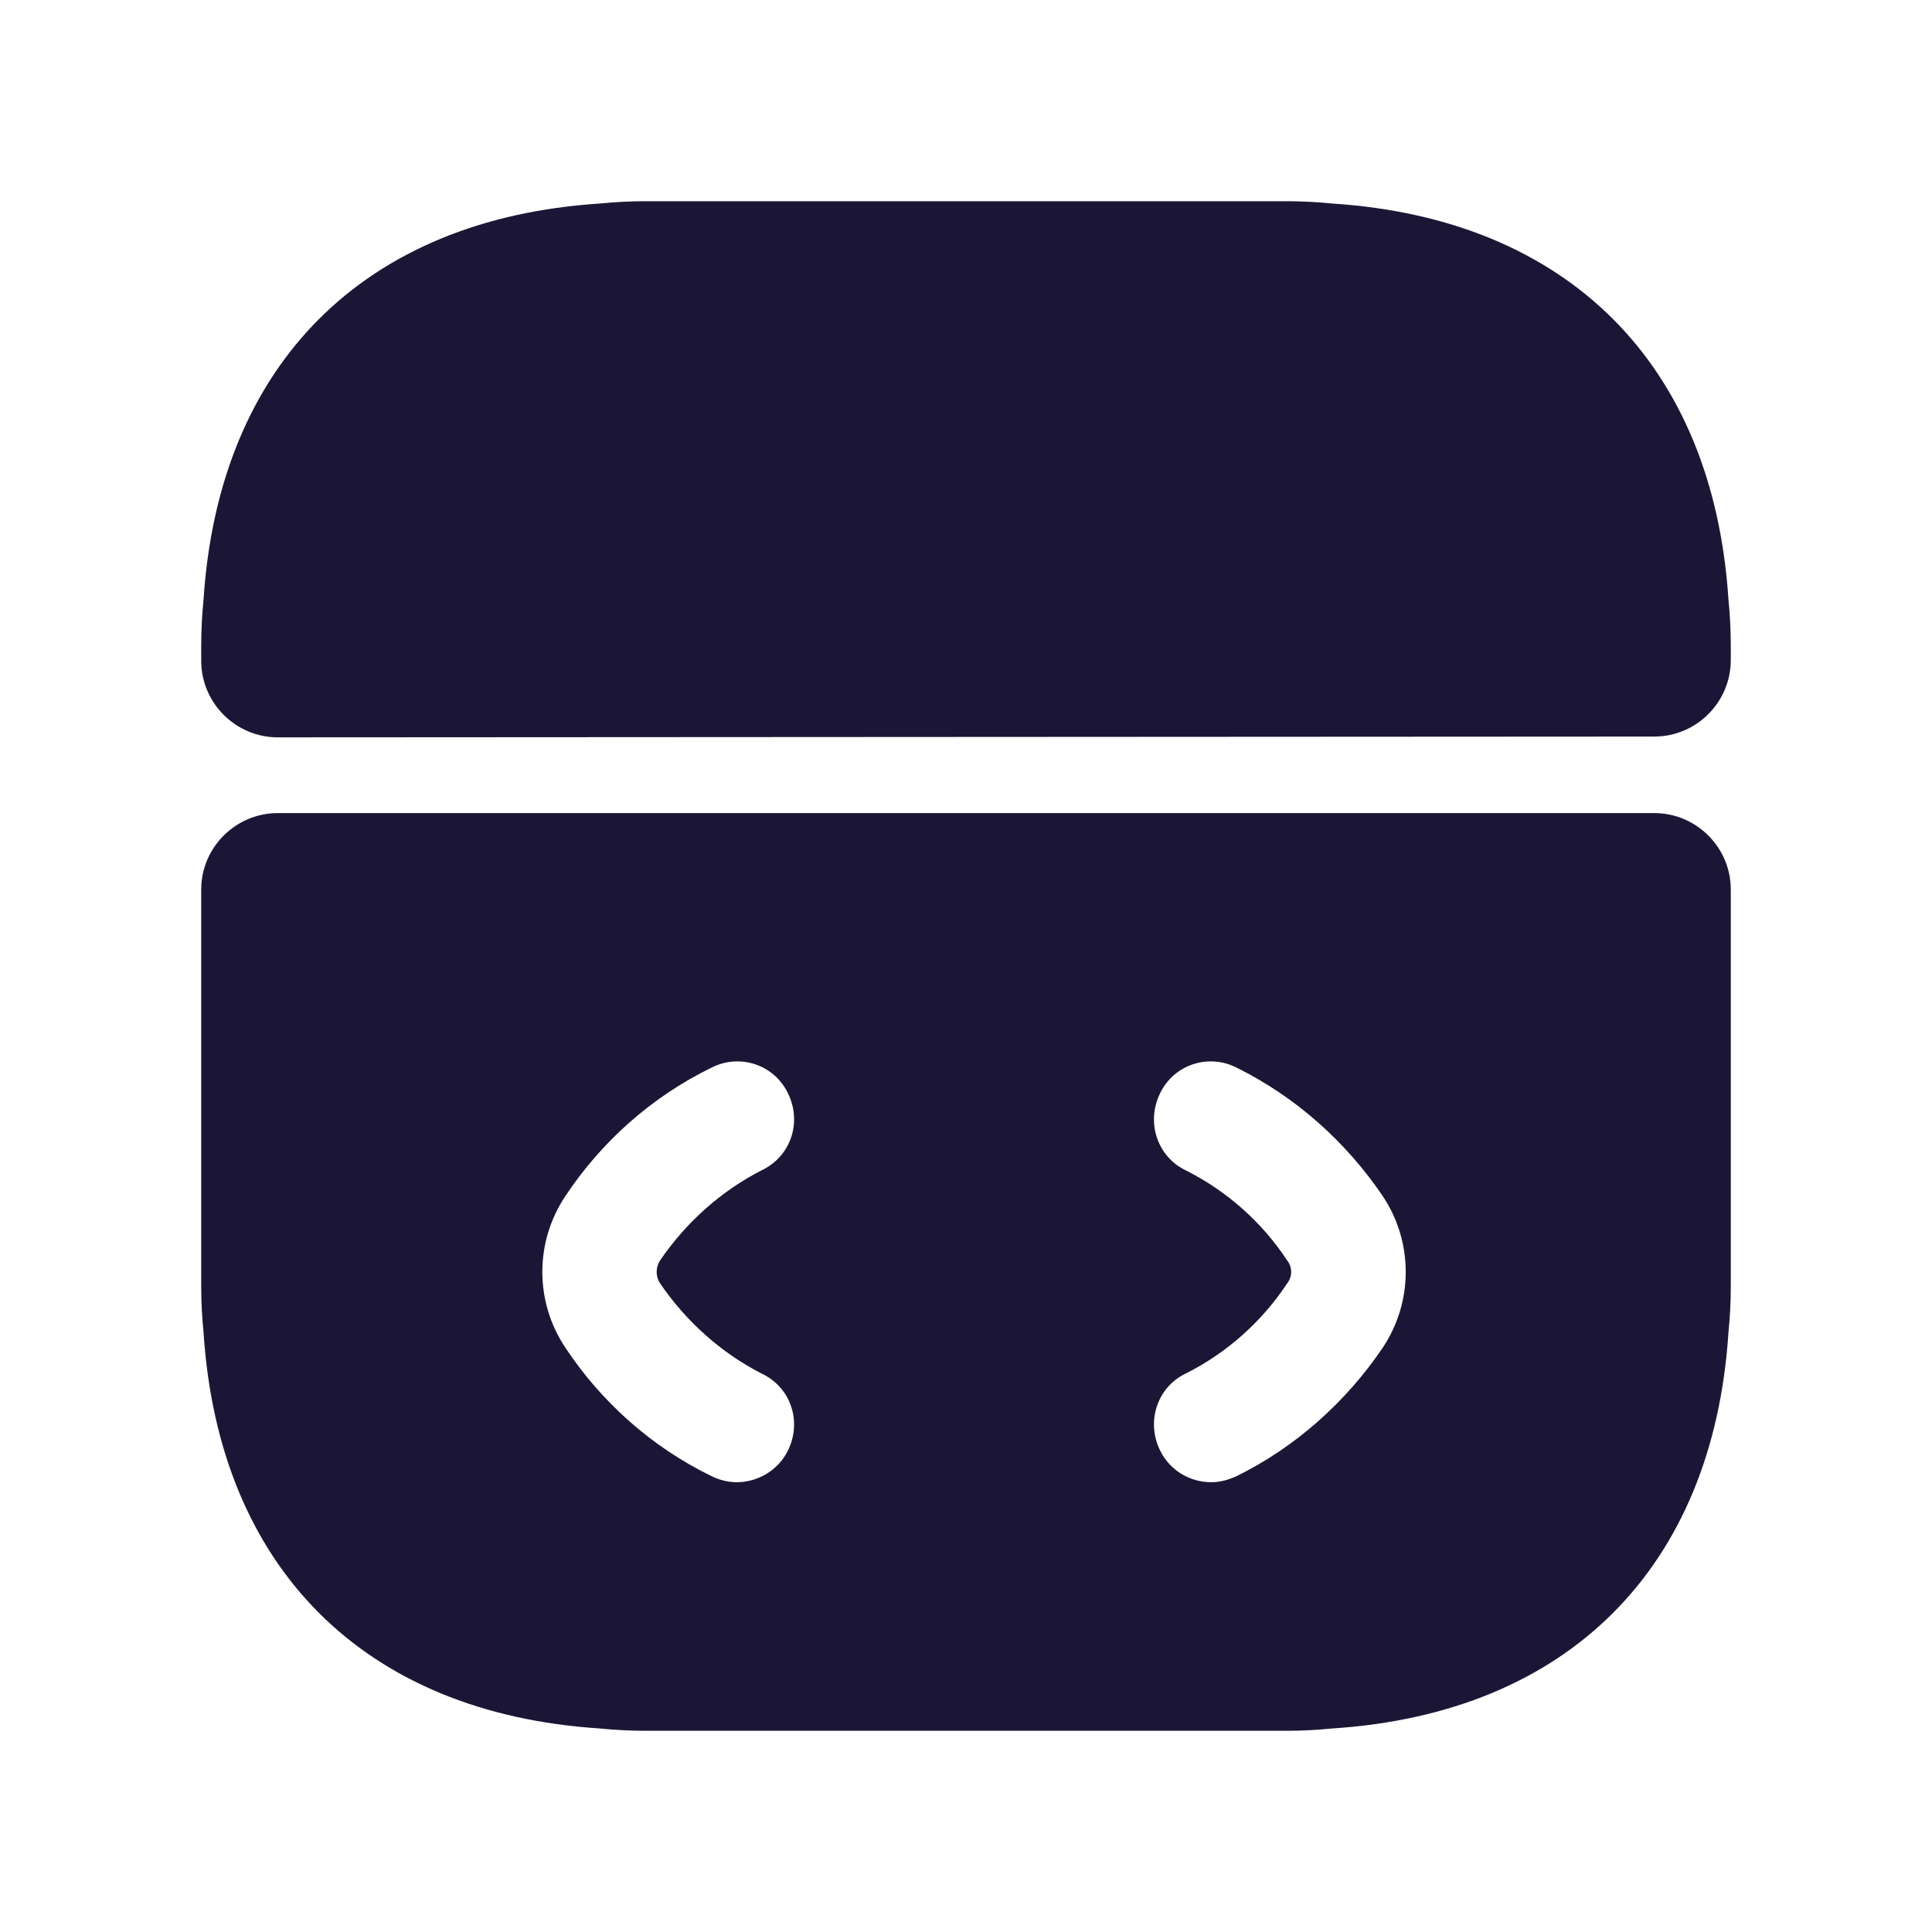
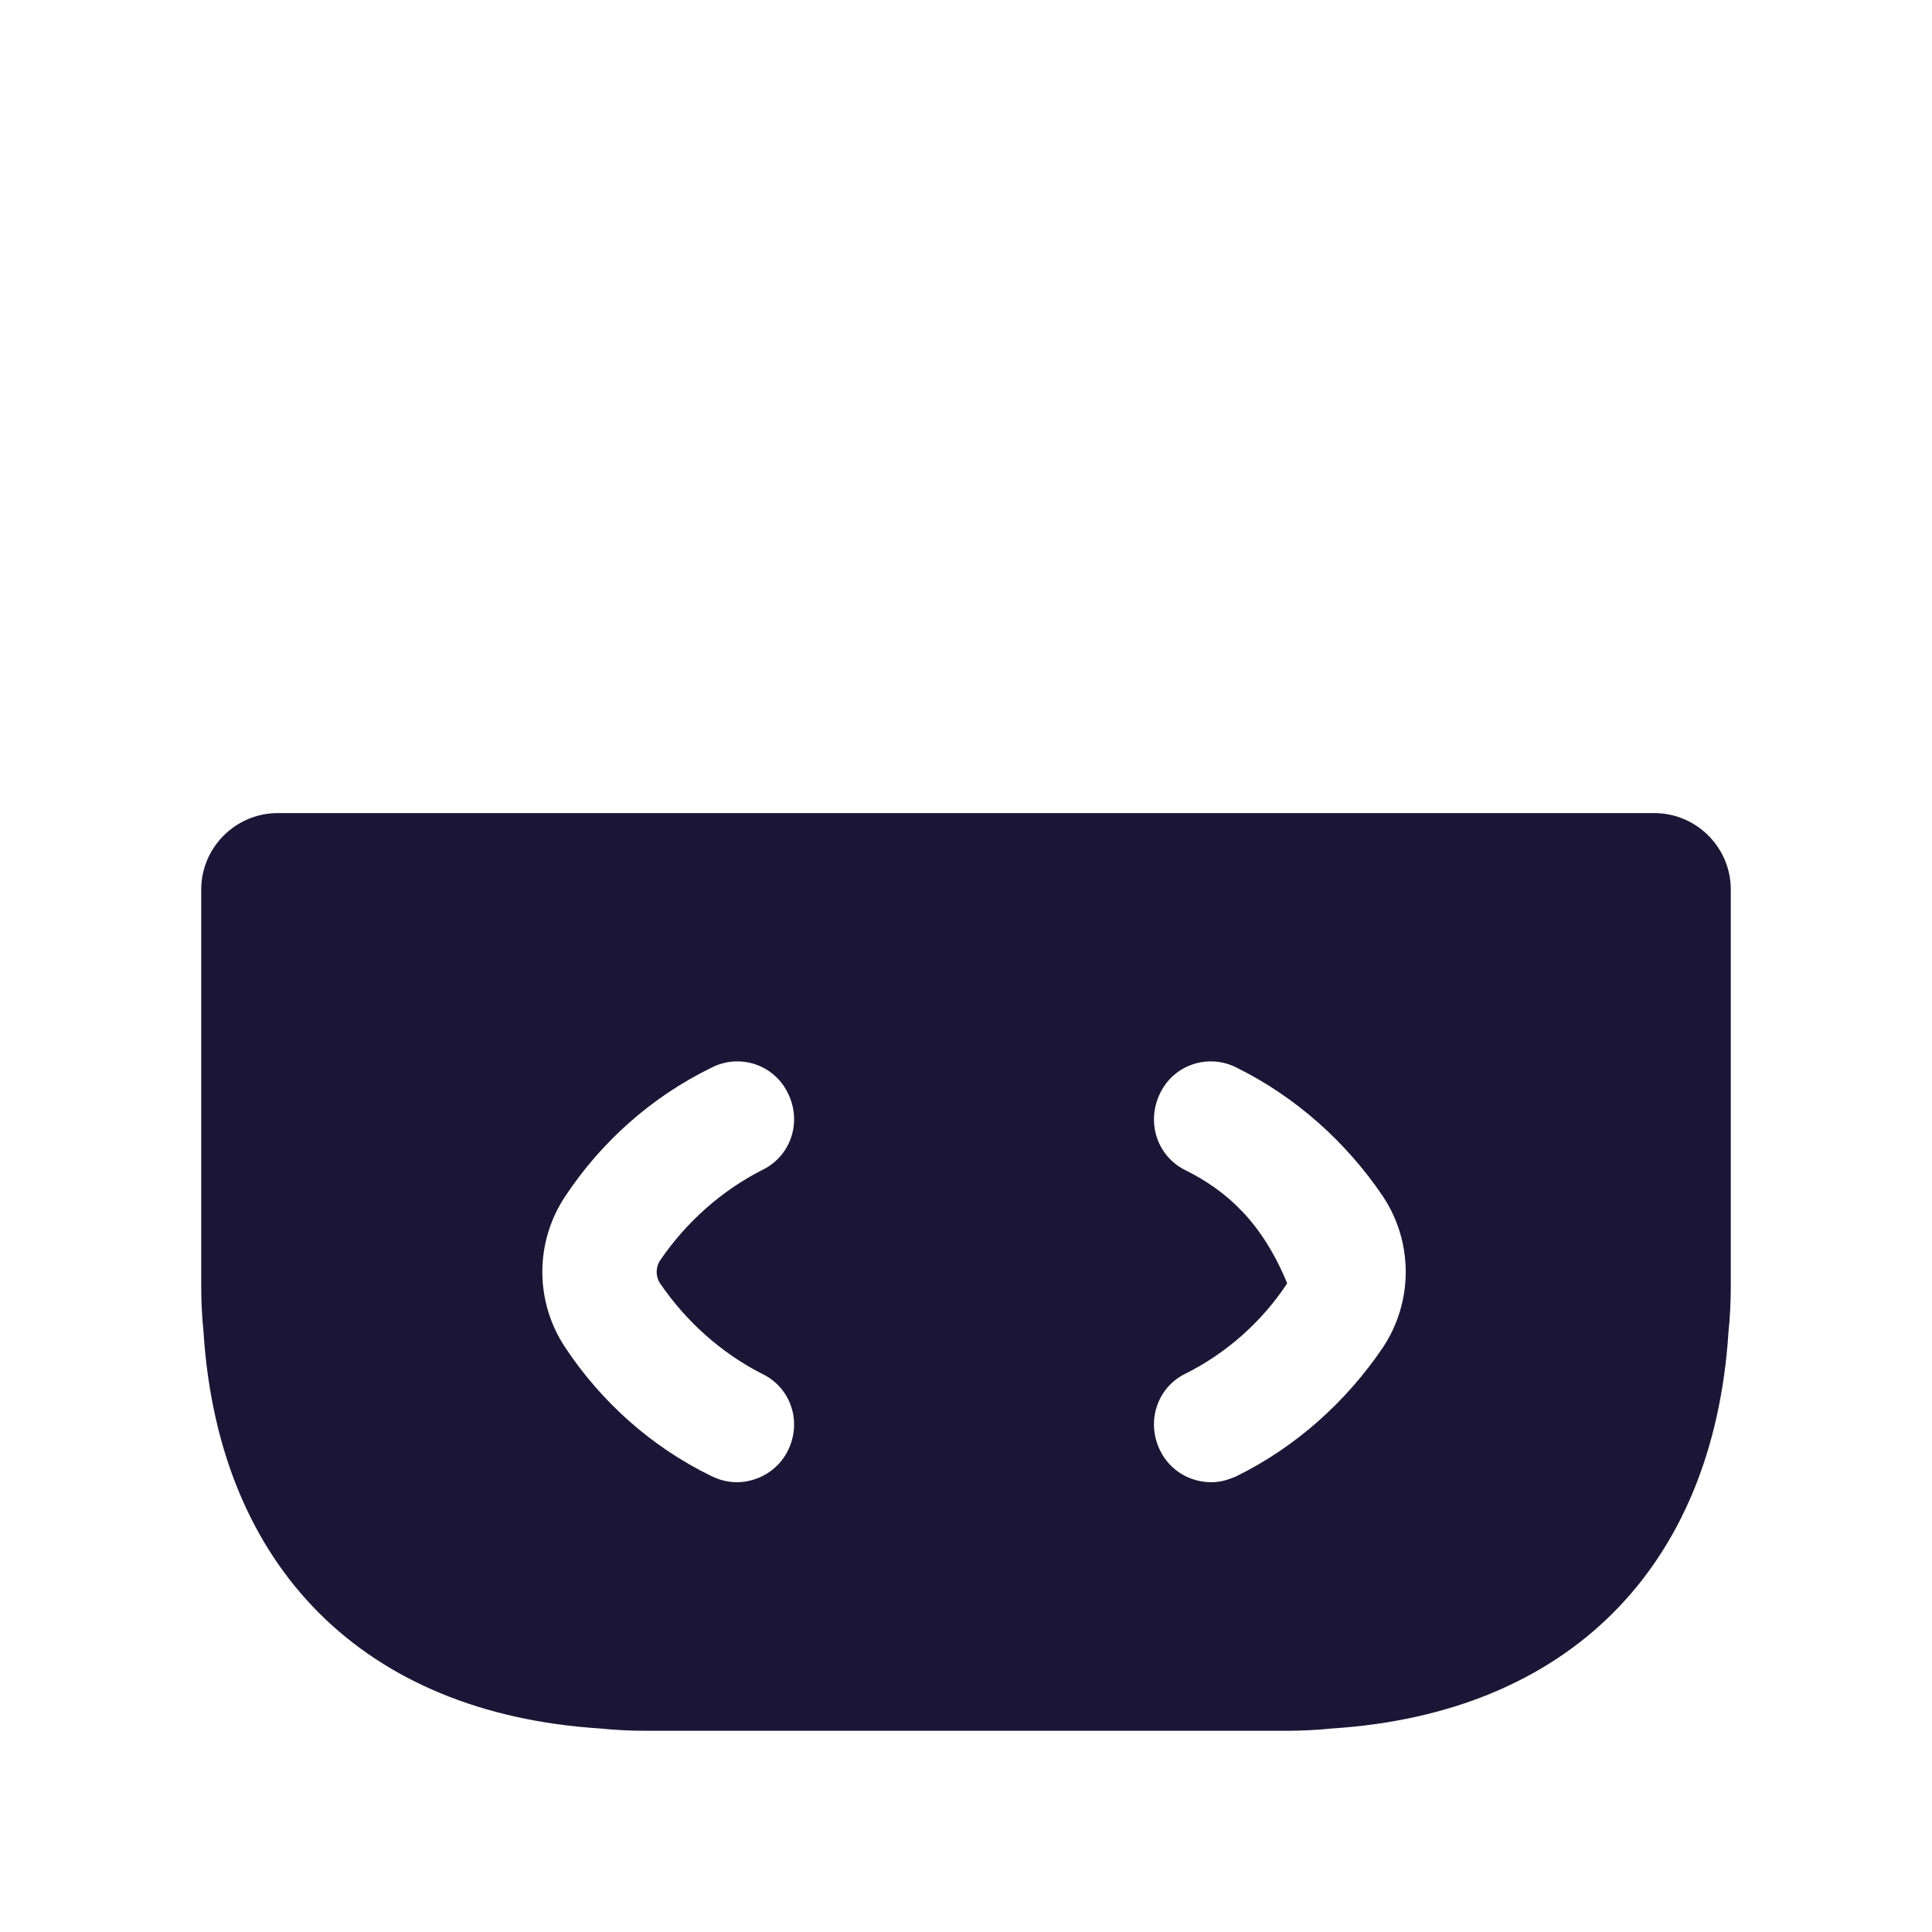
<svg xmlns="http://www.w3.org/2000/svg" width="20" height="20" viewBox="0 0 20 20" fill="none">
-   <path d="M17.125 8.417H2.875C2.44 8.417 2.083 8.773 2.083 9.208V13.317C2.083 13.475 2.091 13.634 2.107 13.792C2.265 16.23 3.77 17.735 6.208 17.893C6.366 17.909 6.525 17.917 6.683 17.917H13.317C13.476 17.917 13.634 17.909 13.792 17.893C16.23 17.735 17.735 16.23 17.893 13.792C17.909 13.634 17.917 13.475 17.917 13.317V9.208C17.917 8.773 17.561 8.417 17.125 8.417ZM6.833 13.285C7.103 13.681 7.467 14.006 7.886 14.22C8.187 14.362 8.306 14.718 8.155 15.019C8.053 15.225 7.839 15.344 7.625 15.344C7.538 15.344 7.443 15.32 7.364 15.28C6.746 14.98 6.224 14.512 5.852 13.95C5.535 13.475 5.535 12.858 5.852 12.383C6.224 11.821 6.746 11.354 7.364 11.053C7.657 10.902 8.013 11.021 8.155 11.314C8.306 11.615 8.187 11.971 7.886 12.114C7.467 12.328 7.103 12.652 6.833 13.048C6.786 13.119 6.786 13.214 6.833 13.285ZM14.315 13.95C13.935 14.512 13.412 14.98 12.803 15.28C12.716 15.32 12.628 15.344 12.541 15.344C12.32 15.344 12.114 15.225 12.011 15.019C11.861 14.718 11.979 14.362 12.272 14.22C12.7 14.006 13.064 13.681 13.325 13.285C13.38 13.214 13.38 13.119 13.325 13.048C13.064 12.652 12.7 12.328 12.272 12.114C11.979 11.971 11.861 11.615 12.011 11.314C12.153 11.021 12.51 10.902 12.803 11.053C13.412 11.354 13.935 11.821 14.315 12.383C14.631 12.858 14.631 13.475 14.315 13.95Z" fill="#1C1636" />
-   <path d="M17.917 6.683V6.833C17.917 7.269 17.561 7.625 17.125 7.625L2.875 7.633C2.44 7.633 2.083 7.277 2.083 6.841V6.683C2.083 6.525 2.091 6.366 2.107 6.208C2.265 3.77 3.77 2.265 6.208 2.107C6.366 2.091 6.525 2.083 6.683 2.083H13.317C13.476 2.083 13.634 2.091 13.792 2.107C16.23 2.265 17.735 3.77 17.893 6.208C17.909 6.366 17.917 6.525 17.917 6.683Z" fill="#1C1636" />
+   <path d="M17.125 8.417H2.875C2.44 8.417 2.083 8.773 2.083 9.208V13.317C2.083 13.475 2.091 13.634 2.107 13.792C2.265 16.23 3.77 17.735 6.208 17.893C6.366 17.909 6.525 17.917 6.683 17.917H13.317C13.476 17.917 13.634 17.909 13.792 17.893C16.23 17.735 17.735 16.23 17.893 13.792C17.909 13.634 17.917 13.475 17.917 13.317V9.208C17.917 8.773 17.561 8.417 17.125 8.417ZM6.833 13.285C7.103 13.681 7.467 14.006 7.886 14.22C8.187 14.362 8.306 14.718 8.155 15.019C8.053 15.225 7.839 15.344 7.625 15.344C7.538 15.344 7.443 15.32 7.364 15.28C6.746 14.98 6.224 14.512 5.852 13.95C5.535 13.475 5.535 12.858 5.852 12.383C6.224 11.821 6.746 11.354 7.364 11.053C7.657 10.902 8.013 11.021 8.155 11.314C8.306 11.615 8.187 11.971 7.886 12.114C7.467 12.328 7.103 12.652 6.833 13.048C6.786 13.119 6.786 13.214 6.833 13.285ZM14.315 13.95C13.935 14.512 13.412 14.98 12.803 15.28C12.716 15.32 12.628 15.344 12.541 15.344C12.32 15.344 12.114 15.225 12.011 15.019C11.861 14.718 11.979 14.362 12.272 14.22C12.7 14.006 13.064 13.681 13.325 13.285C13.064 12.652 12.7 12.328 12.272 12.114C11.979 11.971 11.861 11.615 12.011 11.314C12.153 11.021 12.51 10.902 12.803 11.053C13.412 11.354 13.935 11.821 14.315 12.383C14.631 12.858 14.631 13.475 14.315 13.95Z" fill="#1C1636" />
</svg>